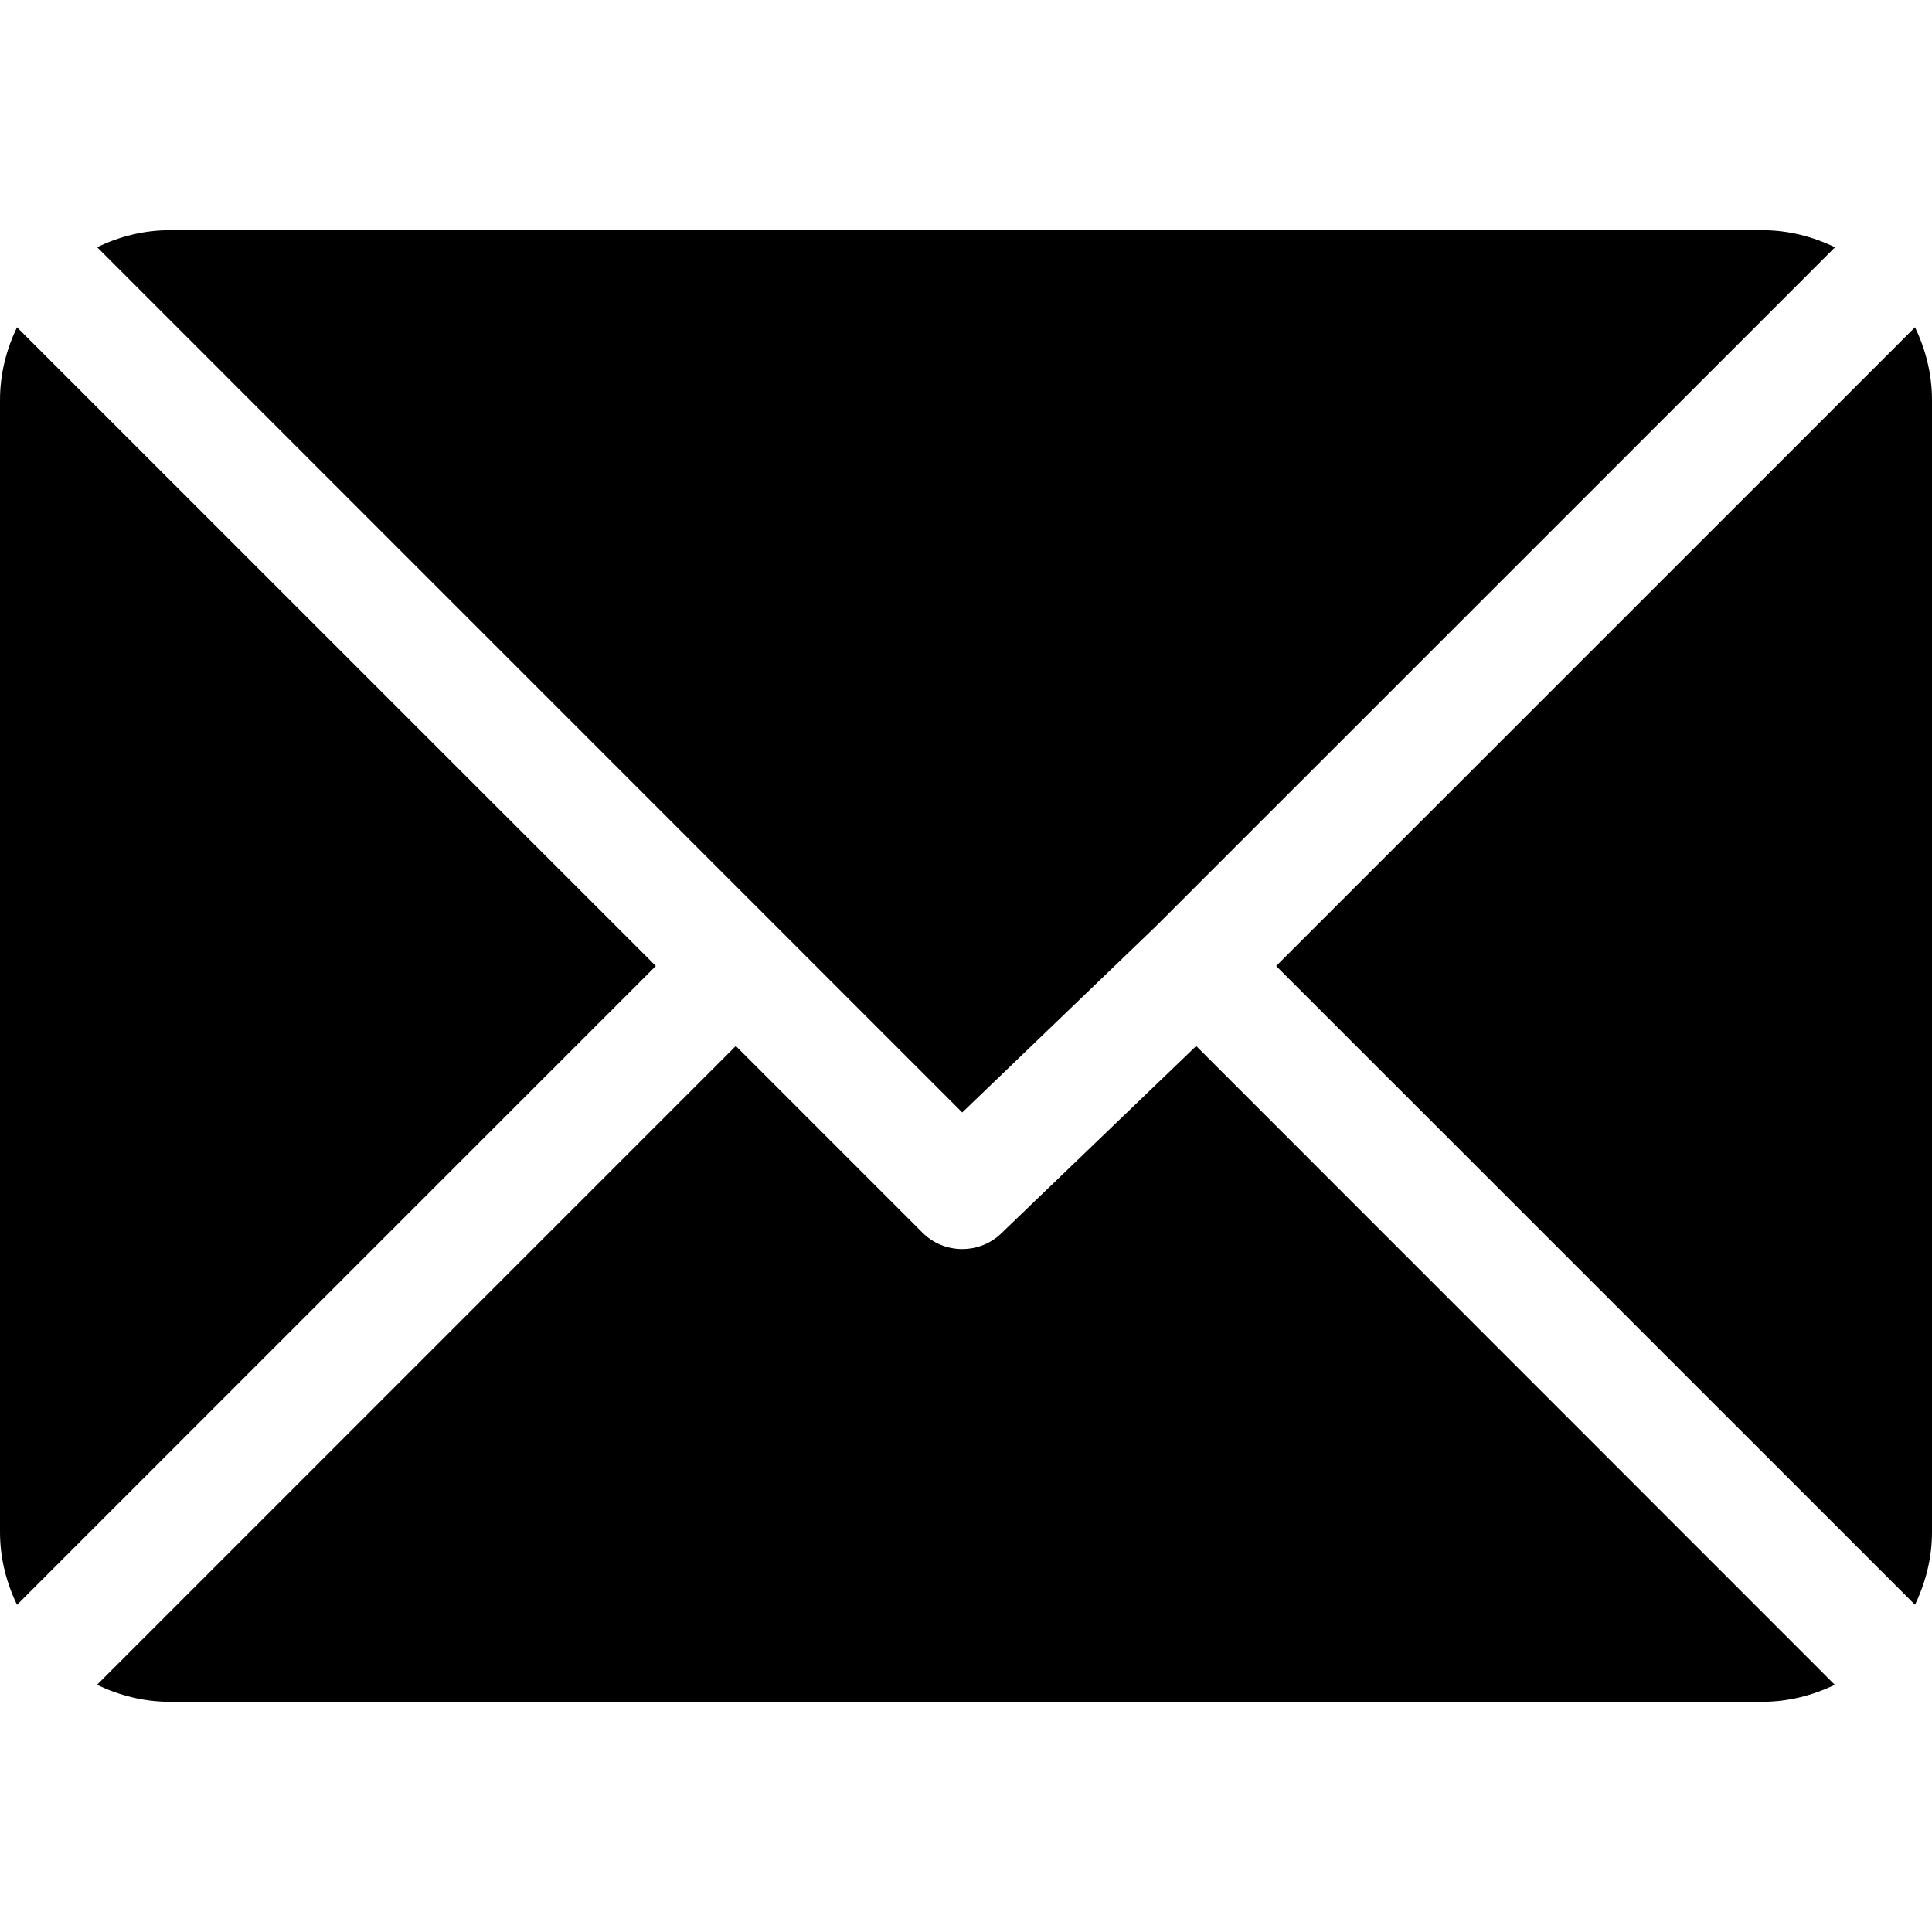
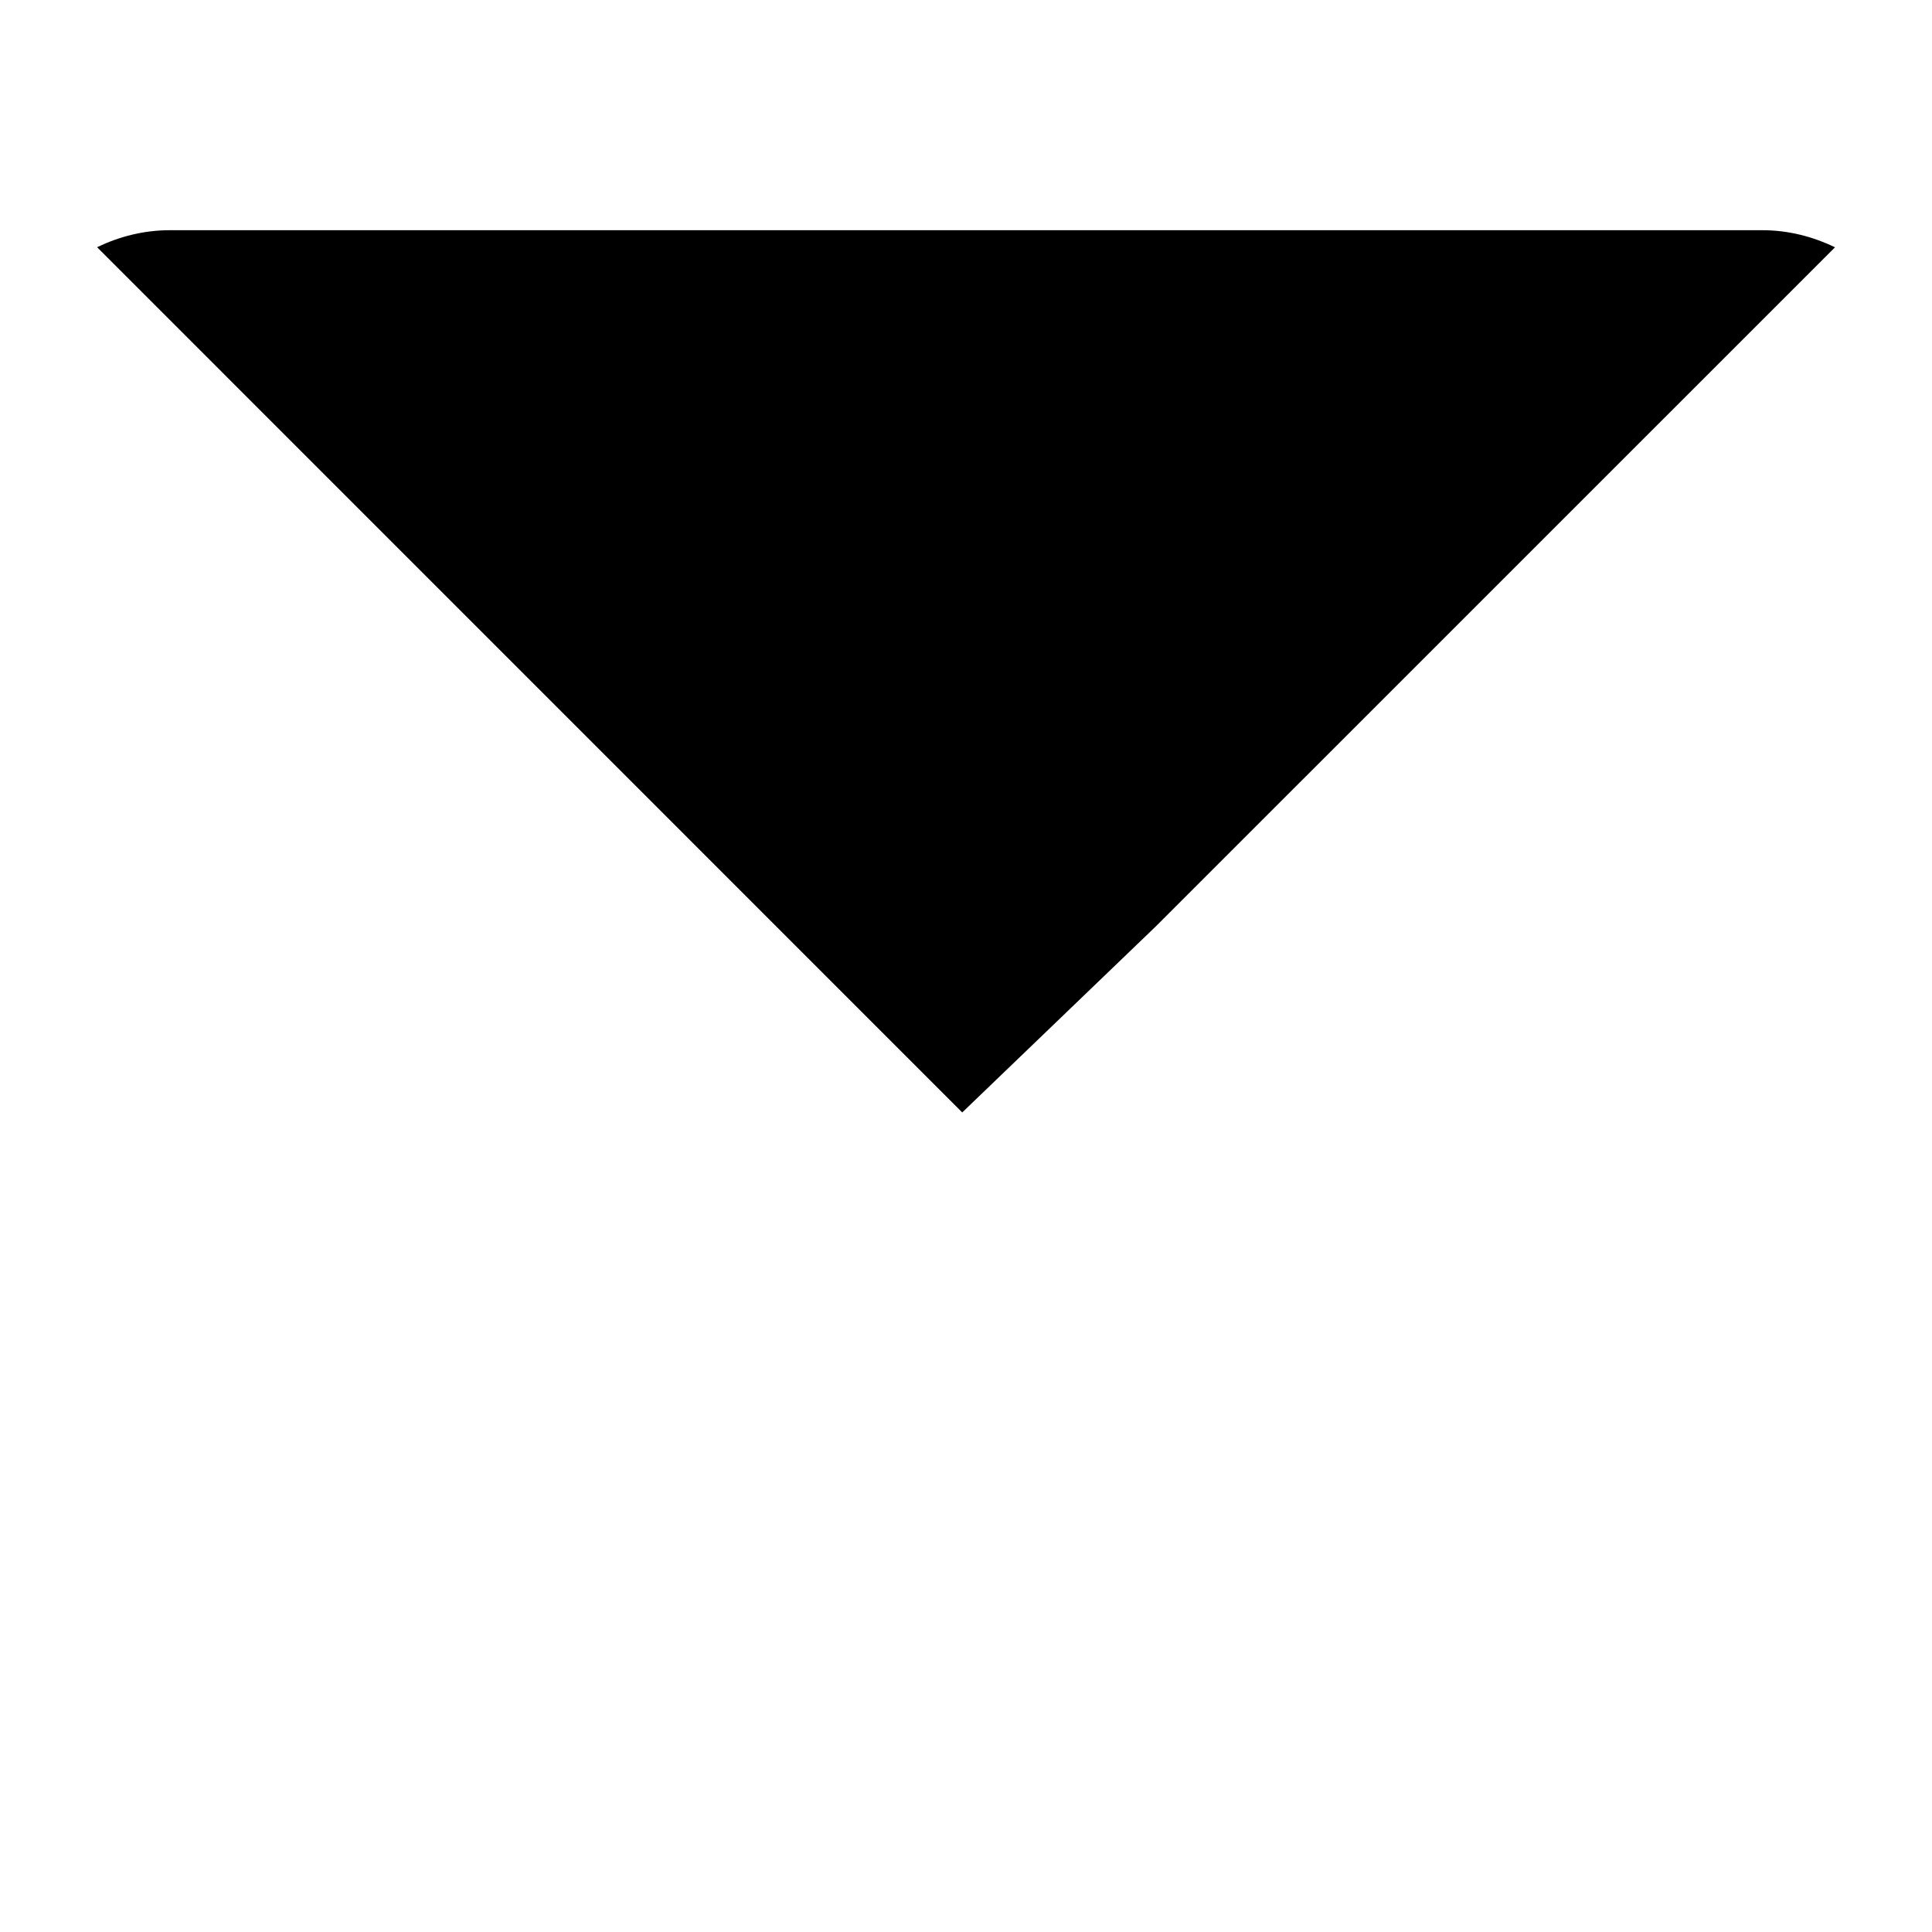
<svg xmlns="http://www.w3.org/2000/svg" version="1.1" id="Layer_1" x="0px" y="0px" width="20px" height="20px" viewBox="0 0 20 20" enable-background="new 0 0 20 20" xml:space="preserve">
  <g>
    <g>
      <g>
        <path d="M18.242,2.383H1.758c-0.271,0-0.524,0.066-0.753,0.176l8.956,8.957l2.008-1.93l0,0c0,0,0,0,0,0l7.027-7.026     C18.766,2.449,18.513,2.383,18.242,2.383z" />
      </g>
    </g>
    <g>
      <g>
-         <path d="M19.824,3.388L13.211,10l6.613,6.612C19.934,16.383,20,16.13,20,15.859V4.141C20,3.87,19.934,3.617,19.824,3.388z" />
-       </g>
+         </g>
    </g>
    <g>
      <g>
-         <path d="M0.176,3.388C0.066,3.617,0,3.87,0,4.141v11.719c0,0.271,0.066,0.523,0.176,0.753L6.789,10L0.176,3.388z" />
-       </g>
+         </g>
    </g>
    <g>
      <g>
-         <path d="M12.383,10.828l-2.008,1.93c-0.114,0.115-0.264,0.172-0.414,0.172s-0.3-0.057-0.414-0.172l-1.93-1.93l-6.613,6.613     c0.229,0.109,0.483,0.176,0.753,0.176h16.484c0.271,0,0.523-0.066,0.753-0.176L12.383,10.828z" />
-       </g>
+         </g>
    </g>
  </g>
</svg>